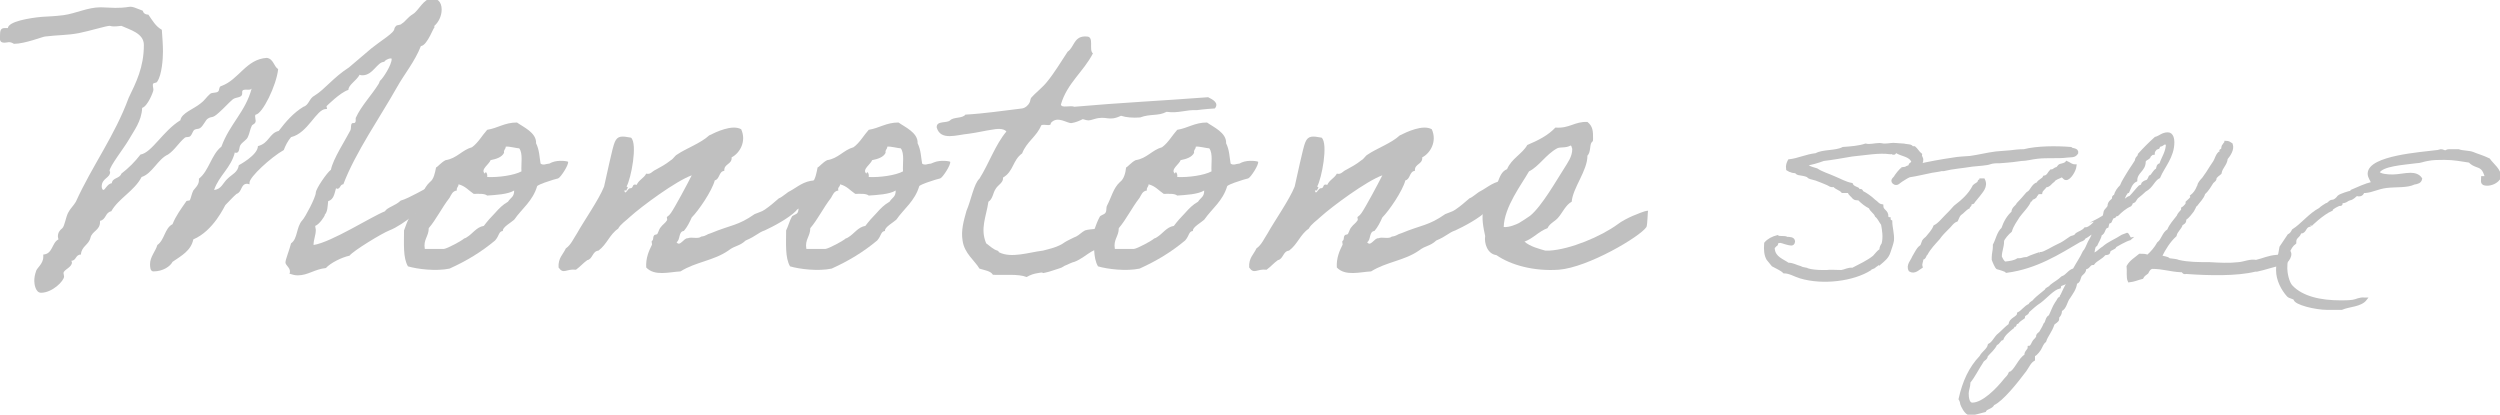
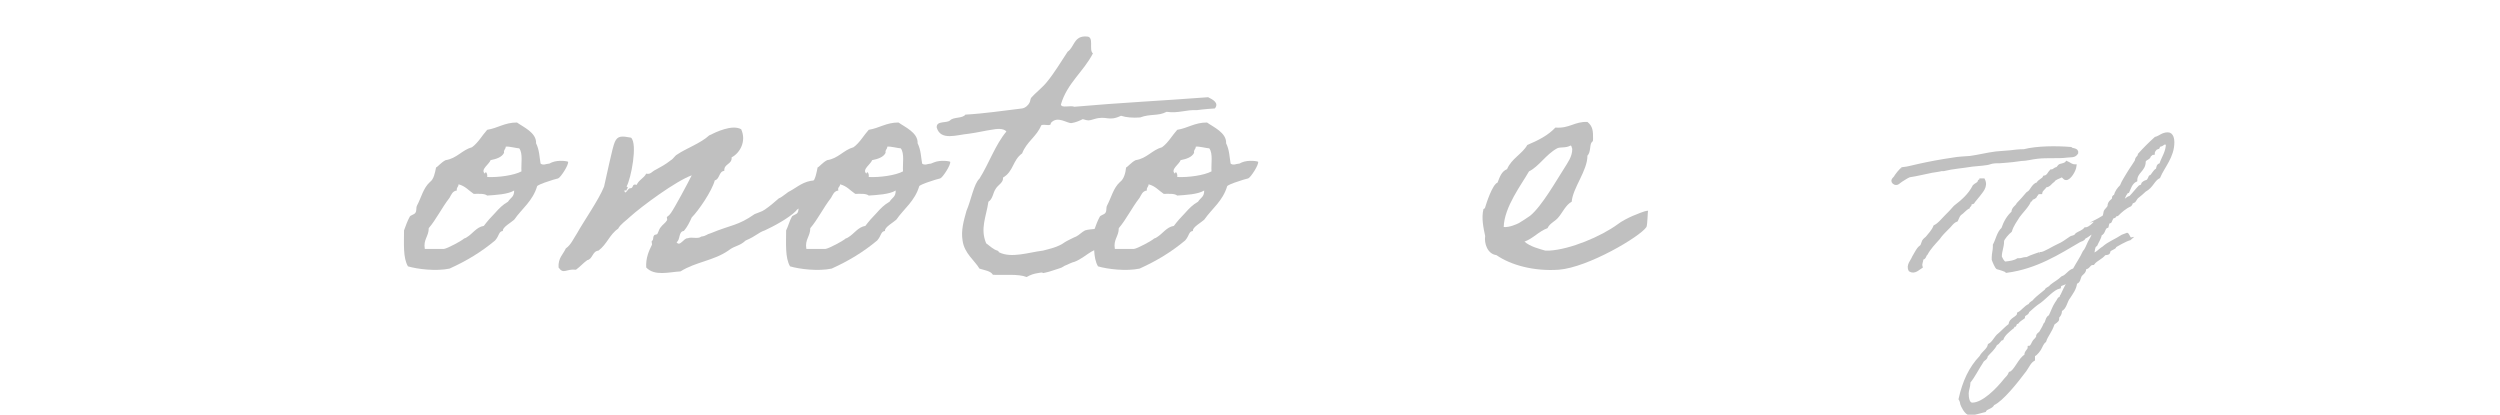
<svg xmlns="http://www.w3.org/2000/svg" version="1.1" id="レイヤー_1" x="0px" y="0px" viewBox="0 0 444.9 73.8" style="enable-background:new 0 0 444.9 73.8;" xml:space="preserve">
  <style type="text/css">
	.st0{fill:#C0C0C0;}
	.st1{fill:#C0C0C0;stroke:#C0C0C0;stroke-width:0.5;stroke-miterlimit:10;}
</style>
  <g>
-     <path class="st0" d="M76.3,33.3c0.1,0.1-0.6,2.6-0.6,3v0.1c0.1,0.1-3.8,3.6-6.4,4.6c-1.3,0.5-6.4,3.6-7.1,4.5   c-1.4,0.3-3.4,1.3-4.2,2.2c-2,0.2-3.2,1.3-5,1.3c-0.5,0-0.9-0.1-1.5-0.3c0.1-0.1,0.1-0.3,0.1-0.4c0-0.7-0.8-1.1-0.8-1.6   s0.7-2.2,1-3.4c1.2-0.8,0.9-2.9,2-4.1c0.5-0.5,2.4-4.1,2.4-4.9c0-0.7,2-3.6,2.7-4.1c0.3-1.8,2.7-5.5,3.4-6.9c0.3-0.4,0-1.4,0.5-1.4   H63c0.1,0,0.3-0.1,0.3-0.4V21c1-2.2,2.8-4,4.1-6.1c0.2-0.4,0.1-0.4,0.3-0.6c0.4-0.3,2-2.7,2-3.8c0-0.1-0.1-0.1-0.2-0.1   c-0.4,0-1.1,0.4-1.1,0.6c-1.3,0-2,2.4-3.9,2.4c-0.1,0-0.3,0-0.5-0.1c-0.6,1.1-2,1.8-2,2.7c-1.4,0.4-3.9,2.9-3.9,2.9   c0,0.1,0.1,0.3,0.1,0.5h-0.2c-1.7,0-3.2,4.3-6.2,5c-0.6,0.7-1,1.5-1.3,2.3c-2.3,1.3-6.1,4.8-6.1,5.8v0.3c-0.1,0-0.3-0.1-0.4-0.1   c-1.2,0-0.9,1.5-1.9,1.8c-0.7,0.6-1,1-2,2c-0.1,0.1-2.1,4.6-5.7,6.1c-0.4,2-2.1,2.9-3.7,4c-0.4,0.8-1.7,1.7-3.4,1.7   c-0.6,0-0.6-0.9-0.6-1.3c0-1.3,1-2.3,1.3-3.4c1.3-0.9,1.3-3,2.7-3.7c0.6-1.5,1.5-2.7,2.4-4c0.1-0.3,0.6-0.1,0.7-0.3   c0.2-0.4,0.3-1.1,0.6-1.7c0.3-0.4,1-1,1-1.8v-0.3c1.8-1.4,2.2-4.3,4-5.7c1.5-4.1,4.3-6.2,5.4-10.4c-0.2,0.6-1.6-0.1-1.7,0.6v0.3   c0,0.9-1.1,0.6-1.7,1.1c-0.7,0.6-1.5,1.5-2.4,2.3c-1.3,1.2-1.2,0.6-2,1.1c-0.4,0.2-0.8,1.3-1.4,1.7c-0.3,0.2-0.7,0.1-1,0.3   c-0.3,0.2-0.4,0.8-0.7,1.1s-0.7,0.1-1,0.3c-1.1,0.9-1.8,2.2-3,3c-1.8,0.8-2.8,3.4-4.7,4c-1.3,2.5-4.1,3.8-5.4,6.1   c-1.1,0.2-0.9,1.5-2,1.7v0.2c0,1.5-1.4,1.6-1.7,2.8c-0.3,1.3-1.6,1.5-1.7,3c-1,0-0.8,1.1-1.7,1.1c0,0.1,0.1,0.2,0.1,0.3   c0,0.9-1.5,1.3-1.5,1.9c0,0.2,0.1,0.4,0.1,0.6c0,0.8-2.1,2.9-4.1,2.9c-1,0-1.2-1.6-1.2-2.1c0-0.6,0.1-1.1,0.3-1.7   c0.1-0.6,1.3-1.3,1.3-2.6v-0.4c1.7-0.1,1.5-2.1,2.7-2.7c0-0.1-0.1-0.3-0.1-0.5c0-0.7,0.3-1.1,0.8-1.5c0.4-0.4,0.6-1.9,1-2.7   c0.4-0.8,1-1.3,1.4-2c2.9-6.4,6.9-11.7,9.4-18.5c1.3-2.7,2.7-5.4,2.7-9.4c0-2.1-2.5-2.7-4-3.4c-0.7,0.1-1.1,0.1-1.4,0.1   c-0.4,0-0.5-0.1-0.7-0.1c-0.6,0-3.5,0.9-5.5,1.3c-2.2,0.4-3.5,0.3-6,0.6c-0.3,0-3.6,1.3-5.5,1.3c-0.1,0-0.4-0.3-0.9-0.3   c-0.2,0-0.5,0.1-0.8,0.1c-1,0-0.8-0.7-0.8-1.3C0,5.5,0.1,5,0.8,5C1,5,1.1,5,1.4,5c0.1-1.2,3.9-1.8,6-2c1.7-0.1,2.2-0.1,3.9-0.3   c2.2-0.3,4.3-1.4,6.6-1.4c0.8,0,1.8,0.1,2.6,0.1c1.9,0,2.3-0.2,2.7-0.2s0.7,0.1,2.2,0.7c0.1,0.4,0.4,0.7,1,0.7   c0.7,1,1.3,2.1,2.4,2.7C28.9,6.7,29,8,29,9.2c0,1.3-0.2,4.1-1,5.3c-0.2,0.4-0.8,0.1-0.8,0.6c0,0.4,0.1,0.6,0.1,0.9s-1,2.9-2,3.2   c-0.1,2.4-1.5,4.1-2.4,5.7c-0.8,1.4-3.4,4.7-3.4,5.5c0,0.1,0.1,0.1,0.1,0.2c0,1.1-1.5,1.1-1.5,2.6c0,0.2,0.1,0.6,0.3,0.6   c0.3,0,0.7-1.1,1.5-1.2c0.1-1,1.4-0.8,1.7-1.7c1.3-1,2.4-2.1,3.4-3.4c2-0.3,4-4.2,7.1-6.1c0.2-1.3,2.4-2,3.6-3   c0.7-0.5,1-1.1,1.7-1.7c0.4-0.3,1-0.1,1.4-0.4c0.3-0.2,0.1-0.9,0.6-1c3.1-1.1,4.4-4.8,8.1-5c1.2,0.2,1.2,1.5,2,2   c-0.3,2.9-2.8,8-4,8.1c-0.1,0.1-0.1,0.2-0.1,0.3c0,0.3,0.1,0.6,0.1,0.8c0,0.6-0.6,0.6-0.7,0.9c-0.3,0.6-0.4,1.4-0.7,2   c-0.2,0.5-1,0.9-1.3,1.4c-0.3,0.4-0.1,1.4-0.8,1.4c-0.1,0-0.1,0-0.2-0.1c-0.7,2.8-2.8,4.1-3.7,6.7c1.3-0.1,1.6-1.3,2.4-2   c0.8-0.8,1.8-1.1,2-2.4c0,0,3.4-1.8,3.4-3.4c2-0.5,2-2.3,3.7-2.7c1.3-1.7,2.6-3.2,4.4-4.3c1-0.3,1-1.5,2-2c1.8-1.1,3.3-3.2,6.1-5   c1.3-1.1,2.7-2.3,4-3.4c0.9-0.7,1.6-1.2,2.7-2c2-1.5,1-1.3,1.7-2c0.2-0.2,0.8-0.1,1-0.4c0.6-0.3,1-1.1,2-1.7c1-0.6,1.9-2.8,3.4-2.8   c0.8,0,1.7,0.5,1.7,2c0,1.2-0.6,2.3-1.3,2.9V5c0-0.6-1.2,3.1-2.4,3.2c-1.1,2.8-2.9,4.9-4.3,7.4c-2.8,5-7.4,11.6-9.5,17.2   c-0.6,0-0.5,0.8-1.1,0.8c-0.1,0-0.1-0.1-0.2-0.1c-0.3,1-0.4,2-1.4,2.3c-0.1,0.9-0.1,1.9-0.6,2.4v0.1c0,0.1-0.9,1.6-1.7,1.9   c0,0.3,0.1,0.5,0.1,0.7c0,1-0.4,1.7-0.4,2.7c3.2-0.5,10.2-5,12.7-6c0.4-0.7,1.9-1,2.8-1.9C72.8,35.3,76.1,33.3,76.3,33.3z" />
    <path class="st0" d="M77.6,29.8c0.3-0.1,0.9-0.9,1.7-1.3c2-0.3,2.9-1.8,4.7-2.3c1.1-0.8,1.8-2.1,2.7-3.1c1.9-0.3,3.1-1.3,5.3-1.3   c1.1,0.8,3.5,1.8,3.4,3.7c0.6,1.2,0.6,2.5,0.8,3.6c0.1,0.1,0.4,0.3,1,0.1c1-0.2,0.1,0.1,1-0.3c1.2-0.5,2.9-0.2,2.9-0.1   c0.1,0.6-1.3,2.7-1.7,2.9c-0.1,0.1-0.4,0.1-1,0.3c-1.1,0.4-0.4,0.1-1.5,0.5c-1.1,0.4-1.3,0.6-1.3,0.6c-0.8,2.7-2.7,4-4.1,6   c-0.4,0.4-2.2,1.4-2,2c-0.8,0.1-0.6,0.8-1.4,1.7c-2.4,2-5,3.6-8.1,5c-2.4,0.5-5.7,0.1-7.4-0.4c-0.9-1.5-0.7-4.1-0.7-6.4   c0.3-0.8,0.6-1.7,1-2.4c0.1-0.3,0.8-0.4,1-0.7c0.3-0.4,0.1-0.9,0.3-1.3c0.8-1.5,1.1-3.1,2.3-4.2C77.2,31.9,77.4,30.8,77.6,29.8z    M81.3,33.9c-0.8,0.1-1,0.8-1.3,1.3c-1.4,1.8-2.4,3.9-3.7,5.4c0,1.5-1,2-0.7,3.7H79c0.7-0.1,3.2-1.5,3.4-1.7   c0.3-0.3,0.3-0.1,0.7-0.4c1-0.6,1.7-1.8,3-2c0.6-0.8,1.3-1.6,2-2.3c0.7-0.8,1.4-1.5,2.3-2c0.5-0.8,1.1-0.8,1.1-2   c-1.1,0.7-3.4,0.8-4.8,0.9c-0.5-0.4-1.5-0.3-2.4-0.3c-0.9-0.6-1.5-1.4-2.7-1.7C81.6,33.3,81.2,33.3,81.3,33.9z M89.7,27.2   c-0.4,0.8-1.4,1.1-2.4,1.3c-0.2,0.7-1.9,1.7-1,2.4c0.1-0.6,0.5,0,0.4,0.6c2,0.1,4.8-0.3,6.1-1c-0.1-1.3,0.3-3.2-0.4-4.1   c-0.4,0-1.9-0.4-2.4-0.3C90,26.6,89.6,26.6,89.7,27.2z" />
    <path class="st0" d="M136.1,41c-1.2,0.4-1.5,1-3.4,1.8c-1.2,1.1-1.8,0.8-3.1,1.8c-2.6,1.8-5.8,2-8.5,3.7c-2,0.1-4.6,0.9-6.1-0.7   c-0.1-1.7,0.5-3,1-4c0.1-0.1-0.1-0.6,0-0.7c0.4-0.3,0.1-0.6,0.4-1c0.1-0.2,0.5-0.1,0.6-0.3c0.3-0.6,0.3-0.9,0.7-1.3   c0.2-0.3,0.7-0.6,1-1.1c0.1-0.1-0.1-0.6,0-0.6c0.4-0.3,0.4-0.3,0.7-0.7c0.7-1,2.9-5.1,3.7-6.7c-2.8,1-8.9,5.5-11,7.4   c-0.6,0.6-1.7,1.3-2.1,2.1c-1.5,1-2,2.8-3.5,3.9c-1.1,0.1-1,1.5-2,1.7c-0.7,0.5-1.3,1.2-2,1.7c-1.8-0.2-2.2,0.9-3.1-0.4   c-0.1-1.7,0.8-2.3,1.3-3.4c0.9-0.6,1.4-1.8,2-2.7c1.1-2,3.9-6,4.8-8.3c0.3-1.2,1.5-7.1,1.9-7.9c0.5-1.2,1.3-1.1,2.9-0.8   c1.2,1.1,0,7.3-0.8,8.7c0.5,0.2,0,0.3,0,0.7h-0.4c0.2,1,0.6-0.5,1.1-0.4c0.6,0,0.2-0.9,1.1-0.6c0.4-0.9,1.3-1.2,1.7-2   c0.8,0.2,1-0.4,1.7-0.7c0.9-0.5,1.7-0.9,2.7-1.7c0.4-0.2,0.7-0.8,1.1-1c1.6-1.1,4.2-2,5.7-3.4c1.2-0.6,4.1-2,5.7-1.1   c1,2.2-0.3,4.3-1.7,5c0.1,1.3-1.4,1.1-1.3,2.4c-1,0.1-0.8,1.5-1.7,1.7c-0.5,1.9-2.9,5.4-4.1,6.6c-0.4,0.9-0.8,1.7-1.4,2.4   c-1,0.1-0.6,1.6-1.3,2c0.6,0.9,1.3-0.8,2-0.7c0.7-0.3,1.8,0.2,2.4-0.3c0.9-0.1,0.9-0.4,1.7-0.6c3.6-1.5,4.8-1.3,7.8-3.4   c1.5-0.6,1.3-0.4,2.5-1.3c0.8-0.6,1.3-1.1,1.8-1.5c0.6-0.2,1.5-1.1,2-1.3c1.3-0.7,2.4-1.8,4.4-1.9c0.4,3.3-0.4,4.6-1.5,4.7   c-0.6,0-1.8,0.4-1.8,0.7C140.3,38.9,137.6,40.3,136.1,41z" />
    <path class="st0" d="M145.5,29.8c0.3-0.1,0.9-0.9,1.7-1.3c2-0.3,2.9-1.8,4.7-2.3c1.1-0.8,1.8-2.1,2.7-3.1c1.9-0.3,3.1-1.3,5.3-1.3   c1.1,0.8,3.5,1.8,3.4,3.7c0.6,1.2,0.6,2.5,0.8,3.6c0.1,0.1,0.4,0.3,1,0.1c1-0.2,0.1,0.1,1.1-0.3c1.2-0.5,2.9-0.2,2.9-0.1   c0.1,0.6-1.3,2.7-1.7,2.9c-0.1,0.1-0.4,0.1-1,0.3c-1.1,0.4-0.4,0.1-1.5,0.5c-1.1,0.4-1.3,0.6-1.3,0.6c-0.8,2.7-2.7,4-4.1,6   c-0.4,0.4-2.2,1.4-2,2c-0.8,0.1-0.6,0.8-1.4,1.7c-2.4,2-5,3.6-8.1,5c-2.4,0.5-5.7,0.1-7.4-0.4c-0.9-1.5-0.7-4.1-0.7-6.4   c0.4-0.8,0.6-1.7,1-2.4c0.1-0.3,0.8-0.4,1-0.7c0.3-0.4,0.1-0.9,0.4-1.3c0.8-1.5,1.1-3.1,2.3-4.2C145.1,31.9,145.3,30.8,145.5,29.8z    M149.2,33.9c-0.8,0.1-1,0.8-1.3,1.3c-1.4,1.8-2.4,3.9-3.7,5.4c0,1.5-1,2-0.7,3.7h3.4c0.7-0.1,3.2-1.5,3.4-1.7   c0.3-0.3,0.3-0.1,0.7-0.4c1-0.6,1.7-1.8,3-2c0.6-0.8,1.3-1.6,2-2.3c0.7-0.8,1.4-1.5,2.3-2c0.5-0.8,1.1-0.8,1.1-2   c-1.1,0.7-3.4,0.8-4.8,0.9c-0.5-0.4-1.5-0.3-2.4-0.3c-0.9-0.6-1.5-1.4-2.7-1.7C149.5,33.3,149,33.3,149.2,33.9z M157.6,27.2   c-0.4,0.8-1.4,1.1-2.4,1.3c-0.2,0.7-1.9,1.7-1,2.4c0.1-0.6,0.5,0,0.4,0.6c2,0.1,4.8-0.3,6.1-1c-0.1-1.3,0.3-3.2-0.4-4.1   c-0.4,0-1.9-0.4-2.4-0.3C157.9,26.6,157.5,26.6,157.6,27.2z" />
    <path class="st0" d="M197.8,42.6c-1.7,0.8-2.5,1.7-3.6,2.2c-0.7,0.4-1.9,1.4-3,1.8c-0.2,0-1.3,0.5-1.5,0.6   c-0.4,0.1-0.5,0.4-1.3,0.6c-0.4,0.1-1.7,0.6-2.3,0.7c-1.1,0.3,0.1-0.2-1.4,0.1c-0.7,0.1-1.3,0.3-2,0.7c-1.5-0.6-4-0.3-6-0.4   c-0.4-0.7-1.5-0.8-2.4-1.1c-0.8-1.4-2.7-2.7-3-5c-0.3-1.8,0.2-3.5,0.7-5.3c0.8-1.8,1.3-4.8,2.3-5.7c1.7-2.7,2.8-6,4.8-8.4   c-0.5-0.6-1.7-0.5-2.7-0.3c-0.8,0.1-2.5,0.5-4,0.7c-2.2,0.2-5,1.3-5.7-1.1c-0.1-1.3,1.8-0.7,2.4-1.3c0.6-0.6,2.2-0.3,2.7-1   c3.5-0.2,6.7-0.7,10.1-1.1c0.6-0.1,1.1-0.6,1.3-1c0.2-0.3,0.1-0.7,0.4-1c0.5-0.6,2-1.8,2.7-2.7c1.4-1.7,2.5-3.6,3.7-5.4   c1.2-0.8,1.1-2.9,3.4-2.7c1.4,0,0.3,2.4,1.1,3c-1.7,3.3-4.6,5.3-5.7,9.1c0.1,0.7,1.7,0.1,2.4,0.4c7.8-0.7,16-1.1,23.8-1.7   c0.8,0.4,2,1,1.2,2c-1.8,0.1-3.2,0.3-3.2,0.3c-2-0.1-3.2,0.6-5.4,0.3c-1.5,0.8-2.8,0.3-4.7,1c-1.3,0.1-2.5,0-3.4-0.3   c-2.3,1.1-2.5-0.1-4.8,0.6c-1,0.3-1,0.3-2,0c-0.6,0.3-1.3,0.6-2,0.7c-0.8,0.1-2.5-1.4-3.7,0c0.1,0.7-1.2,0.1-1.7,0.4   c-0.8,2-2.6,2.9-3.4,5c-1.7,1.2-1.5,3.2-3.4,4.3c0.1,0.9-0.9,1.3-1.3,2c-0.5,0.7-0.5,1.8-1.3,2.3c-0.4,2.7-1.5,4.8-0.4,7.4   c0.8,0.6,1.3,1.1,2,1.3c0.3,0.1,0.2,0.3,0.3,0.3c2.2,1.1,5.3,0,7.8-0.3c1.1-0.3,2.7-0.6,3.9-1.5c0.1-0.1,1.9-1,2-1   c0.6-0.3,1-0.8,1.6-1.1c0.6-0.2,1.5-0.2,2-0.3c0.4-0.8,1.6-0.6,2.6-0.7C198.5,41.2,197.1,41.9,197.8,42.6z" />
    <path class="st0" d="M200.4,29.8c0.3-0.1,0.9-0.9,1.7-1.3c2-0.3,2.9-1.8,4.7-2.3c1.1-0.8,1.8-2.1,2.7-3.1c1.9-0.3,3.1-1.3,5.3-1.3   c1.1,0.8,3.5,1.8,3.4,3.7c0.6,1.2,0.6,2.5,0.8,3.6c0.1,0.1,0.4,0.3,1,0.1c1-0.2,0.1,0.1,1-0.3c1.2-0.5,2.9-0.2,2.9-0.1   c0.1,0.6-1.3,2.7-1.7,2.9c-0.1,0.1-0.4,0.1-1,0.3c-1.1,0.4-0.4,0.1-1.5,0.5c-1.1,0.4-1.3,0.6-1.3,0.6c-0.8,2.7-2.7,4-4.1,6   c-0.4,0.4-2.2,1.4-2,2c-0.8,0.1-0.6,0.8-1.4,1.7c-2.4,2-5,3.6-8.1,5c-2.4,0.5-5.7,0.1-7.4-0.4c-0.9-1.5-0.7-4.1-0.7-6.4   c0.3-0.8,0.6-1.7,1-2.4c0.1-0.3,0.8-0.4,1-0.7c0.3-0.4,0.1-0.9,0.3-1.3c0.8-1.5,1.1-3.1,2.3-4.2C200,31.9,200.3,30.8,200.4,29.8z    M204.1,33.9c-0.8,0.1-1,0.8-1.3,1.3c-1.4,1.8-2.4,3.9-3.7,5.4c0,1.5-1,2-0.7,3.7h3.4c0.7-0.1,3.2-1.5,3.4-1.7   c0.3-0.3,0.3-0.1,0.7-0.4c1-0.6,1.7-1.8,3-2c0.6-0.8,1.3-1.6,2-2.3c0.7-0.8,1.4-1.5,2.3-2c0.5-0.8,1.1-0.8,1.1-2   c-1.1,0.7-3.4,0.8-4.8,0.9c-0.5-0.4-1.5-0.3-2.4-0.3c-0.9-0.6-1.5-1.4-2.7-1.7C204.4,33.3,204,33.3,204.1,33.9z M212.5,27.2   c-0.4,0.8-1.4,1.1-2.4,1.3c-0.2,0.7-1.9,1.7-1,2.4c0.1-0.6,0.5,0,0.4,0.6c2,0.1,4.8-0.3,6.1-1c-0.1-1.3,0.3-3.2-0.4-4.1   c-0.4,0-1.9-0.4-2.4-0.3C212.8,26.6,212.4,26.6,212.5,27.2z" />
-     <path class="st0" d="M259,41c-1.2,0.4-1.5,1-3.4,1.8c-1.2,1.1-1.8,0.8-3.1,1.8c-2.6,1.8-5.8,2-8.5,3.7c-2,0.1-4.6,0.9-6.1-0.7   c-0.1-1.7,0.5-3,1-4c0.1-0.1-0.1-0.6,0-0.7c0.4-0.3,0.1-0.6,0.4-1c0.1-0.2,0.5-0.1,0.6-0.3c0.3-0.6,0.3-0.9,0.7-1.3   c0.2-0.3,0.7-0.6,1-1.1c0.1-0.1-0.1-0.6,0-0.6c0.4-0.3,0.4-0.3,0.7-0.7c0.7-1,2.9-5.1,3.7-6.7c-2.8,1-8.9,5.5-11,7.4   c-0.6,0.6-1.7,1.3-2.1,2.1c-1.5,1-2,2.8-3.5,3.9c-1.1,0.1-1,1.5-2,1.7c-0.7,0.5-1.3,1.2-2,1.7c-1.8-0.2-2.2,0.9-3.1-0.4   c-0.1-1.7,0.8-2.3,1.3-3.4c0.9-0.6,1.4-1.8,2-2.7c1.1-2,3.9-6,4.8-8.3c0.3-1.2,1.5-7.1,1.9-7.9c0.5-1.2,1.3-1.1,2.9-0.8   c1.2,1.1,0,7.3-0.8,8.7c0.5,0.2,0,0.3,0,0.7H234c0.2,1,0.6-0.5,1.1-0.4c0.6,0,0.2-0.9,1.1-0.6c0.4-0.9,1.3-1.2,1.7-2   c0.8,0.2,1-0.4,1.7-0.7c0.9-0.5,1.7-0.9,2.7-1.7c0.4-0.2,0.7-0.8,1.1-1c1.6-1.1,4.2-2,5.7-3.4c1.2-0.6,4.1-2,5.7-1.1   c1,2.2-0.3,4.3-1.7,5c0.1,1.3-1.4,1.1-1.3,2.4c-1,0.1-0.8,1.5-1.7,1.7c-0.5,1.9-2.9,5.4-4.1,6.6c-0.4,0.9-0.8,1.7-1.4,2.4   c-1,0.1-0.6,1.6-1.3,2c0.6,0.9,1.3-0.8,2-0.7c0.7-0.3,1.8,0.2,2.4-0.3c0.9-0.1,0.9-0.4,1.7-0.6c3.6-1.5,4.8-1.3,7.8-3.4   c1.5-0.6,1.3-0.4,2.5-1.3c0.8-0.6,1.3-1.1,1.8-1.5c0.6-0.2,1.5-1.1,2-1.3c1.3-0.7,2.4-1.8,4.4-1.9c0.4,3.3-0.4,4.6-1.5,4.7   c-0.6,0-1.8,0.4-1.8,0.7C263.2,38.9,260.5,40.3,259,41z" />
    <path class="st0" d="M293,40.4c-1.1,1.7-10.4,7.2-15.6,7.6c-4.4,0.3-8.5-0.8-11.1-2.6c-1.6-0.2-2.2-2.1-2-3.4   c-0.3-1.4-0.7-3.2-0.3-4.8c0,0,0.3-0.1,0.3-0.3c0.2-0.7,1.3-4.1,2.2-4.4c0.4-1,0.7-2,1.7-2.4c0.8-1.9,2.7-2.7,3.6-4.3   c1.9-0.8,3.7-1.7,5-3.1c2.5,0.2,3.4-1.1,5.7-1c1,0.8,1,1.7,1,3c0,0.6-0.1,0.4-0.3,0.7c-0.3,0.5-0.1,1.7-0.7,2.3   c0,2.7-2.6,5.7-2.8,8.2c-1,0.5-1.7,2-2.3,2.7c-0.6,0.8-1.6,1.1-2,2c-1.6,0.6-2.5,1.8-4.1,2.4c1,0.9,2.7,1.3,3.7,1.6h0.7   c3.7-0.2,9.2-2.5,12.2-4.7c0.6-0.5,2-1.2,2.7-1.5c0.6-0.2,2-0.9,2.7-0.9C293.2,37.7,293.2,40,293,40.4z M277.1,26.4   c-2,1.1-3.2,3.2-5,4.1c-1.3,2.3-4.4,6.3-4.5,9.9c1,0.1,2.3-0.5,2.7-0.7c0.8-0.5,1.3-0.8,2-1.3c2.1-1.7,4.8-6.5,6.1-8.5   c0.6-1,1.4-2,1.4-3.4c-0.1-0.2-0.1-0.6-0.3-0.6C278.6,26.4,277.7,26.1,277.1,26.4z" />
-     <path class="st1" d="M334.5,46.9c-0.1-0.2-0.6,0.4-0.8,0.4c-0.2,0.4-0.8,0.3-0.9,0.6c-3,1.9-8.4,2.6-12.4,1.4   c-1-0.3-1.9-0.9-2.9-0.9c-0.5-0.5-1.3-0.8-2-1.2c-0.3-0.4-0.6-0.7-0.9-1.1c-0.4-0.7-0.5-1.6-0.4-2.8c0.5-0.6,1.3-1,2.1-1.2   c0.4,0.3,1.3,0,1.7,0.3c0.5,0,1.2,0,1.2,0.6c-0.1,0.7-0.7,0.4-1.2,0.3c-0.5-0.1-1-0.4-1.4-0.3c-0.5-0.1-0.3,0.6-0.6,0.6   c-0.2,0.3-0.5,0.3-0.4,0.8c0.2,1.5,1.6,1.9,2.6,2.6c0.9,0,1.4,0.4,2.2,0.6c0.3,0.2,0.7,0.2,1.1,0.3c0,0,0.1,0.1,0.2,0.1   c0.6,0.2,1.7,0.3,2.6,0.3c0.2,0,0.5,0,0.8,0c0.6-0.1,1.5,0,2.6,0c0.7-0.1,1.2-0.5,2-0.4c1.3-0.7,2.7-1.3,3.8-2.2   c0.4-0.4,0.7-0.9,1.2-1.2c0-0.5,0.2-0.8,0.4-1.1c0.3-1.2,0.1-2.4-0.1-3.5c-0.4-0.5-0.6-1.1-1.1-1.5c-0.2-0.6-0.9-0.9-1.1-1.5   c-0.8-0.4-1.4-0.9-2-1.5c-0.4,0-0.7,0-0.9-0.2c-0.3-0.4-0.7-0.6-0.9-1.1h-1.1c-0.4-0.5-1.2-0.6-1.5-1.1c-0.6,0.2-0.9-0.2-1.2-0.3   c-0.7-0.3-1.2-0.5-2-0.8c-0.3-0.1-0.7-0.2-1.1-0.3c-0.1,0-0.4-0.3-0.4-0.3c-0.4-0.2-1.1-0.3-1.7-0.4c-0.1,0-0.4-0.3-0.4-0.3   c-0.4-0.1-0.5,0-0.9-0.2c-0.2,0-0.4-0.2-0.6-0.3c-0.1-0.7,0.1-1.1,0.3-1.5c1.7-0.2,3-0.9,4.8-1.1c1.2-0.7,3.5-0.4,4.8-1.1   c1.4-0.1,2.8-0.2,4-0.6c0.8,0.2,1.6-0.1,2.5-0.1c0.3,0,0.5,0.1,0.9,0.1c0.7,0,1.4-0.2,2-0.1c0.4,0,0.9,0.1,1.4,0.1   c0.4,0.1,0.9,0.1,1.2,0.2c0.1,0,0.3,0.3,0.3,0.3c0.1,0,0.4-0.1,0.4,0c0.3,0.2,0.7,0.9,1.1,1.2c-0.1,0.5,0.3,0.5,0.2,1.1   c0,0.4-0.3,0.4-0.2,0.9c-0.4,0-0.4,0.4-0.6,0.6c-0.1,0.1-0.4,0.1-0.5,0.2c-0.1,0.1-0.2,0.2-0.3,0.3c-0.4,0.4-0.9,0.6-1.4,0.9   c-0.2,0.2-1.1,0.3-1.1-0.2c-0.1-0.5,0.3-0.5,0.6-0.6c0.2-0.2,0.2-0.6,0.6-0.6c0.1-0.3,0.4-0.4,0.8-0.5c-0.1-0.5,0.4-0.4,0.5-0.8   c-0.4-1.2-2-1.2-2.9-1.8c-0.4-0.1-0.2,0.3-0.5,0.3c0-0.2-0.4-0.1-0.6-0.1c-2-0.3-4.6,0.2-6.8,0.4c-1.8,0.3-3.4,0.6-5.1,0.8   c-1.1,0.4-2.1,0.7-3.4,0.9c0,0.4,0.5,0.2,0.8,0.4c0.1,0.1,1,0.4,1.4,0.5c0.9,0.6,2,0.9,3.1,1.4c1,0.4,2,1,3.1,1.2   c0.2,0.5,0.7,0.6,1.1,0.8c0.1,0,0.1,0.3,0.1,0.3c0.1,0.1,0.4-0.1,0.5,0c0.1,0,0.1,0.3,0.2,0.3c0.6,0.3,1.5,0.9,2.1,1.5   c0.5,0.3,0.7,0.8,1.4,0.9c0,1,1,0.9,0.9,2c0.1,0.2,0.2,0.3,0.4,0.3c0,0.3,0.1,0.4,0.3,0.5c0,1.1,0.4,2.2,0.3,3.4   c-0.1,0.6-0.4,1.4-0.6,2C335.9,45.8,335.2,46.3,334.5,46.9z" />
    <path class="st1" d="M369.6,27.2c-0.4,0.7-1.1,0.5-1.8,0.6c-1.4,0.2-3.5,0-5.2,0.2c-1,0.1-2,0.4-2.9,0.4c-0.5,0.1-1,0.1-1.5,0.2   c-0.7,0.1-1.3,0.1-2.3,0.2c-0.1,0-0.3,0-0.4,0c-0.1,0-0.9,0-1.4,0.2c-0.5,0.2-2.1,0.3-3.1,0.4c-1.8,0.3-3.5,0.4-5.1,0.8   c-0.1,0-0.3,0-0.4,0c-0.3,0.1-1.1,0.2-1.7,0.3c-1.1,0.2-2.6,0.6-4,0.8c-0.5,0.2-0.9,0.5-1.4,0.8c-0.4,0.2-0.8,0.9-1.4,0.4   c-0.5-0.5,0.3-0.8,0.4-1.2c0.3-0.4,0.6-0.8,0.9-1.1c0.2,0,0.3,0,0.3-0.2c1-0.1,1.9-0.4,2.9-0.6c1.8-0.4,3.9-0.8,6-1.1   c1-0.2,2-0.2,3.1-0.3c1.5-0.2,3-0.6,4.6-0.8c0.8-0.1,1.6-0.1,2.5-0.2c0.8-0.1,1.6-0.2,2.5-0.2c2.3-0.6,5.8-0.6,8.3-0.4   C368.7,26.7,369.7,26.5,369.6,27.2z M353,32c0.6,1.2-0.4,2.1-0.9,2.8c-0.3,0.4-0.6,0.7-0.9,1.1c0,0.3-0.5,0.1-0.6,0.4   c0.1,0.4-0.3,0.3-0.3,0.6c-0.6,0.3-1,0.9-1.5,1.2c-0.3,0.3-0.4,0.7-0.6,1.1c-0.8,0.3-1.1,1-1.7,1.5c-0.5,0.5-1.1,1.1-1.5,1.7   c-0.8,0.9-1.6,1.7-2.2,2.8c-0.3,0.2-0.2,0.8-0.8,0.8c0.1,0.6-0.3,0.8-0.1,1.5c-0.5,0.3-1.2,1.1-2,0.6c-0.5-0.9,0.4-1.7,0.6-2.3   c0.3-0.5,0.6-1.1,0.9-1.5c0.2-0.3,0.5-0.4,0.6-0.6c0.1-0.2,0.2-0.6,0.3-0.8c0.2-0.3,0.4-0.4,0.6-0.6c0.4-0.5,1.1-1.2,1.4-2   c0.8-0.4,1.3-1.1,1.9-1.7c0.6-0.6,1.2-1.2,1.7-1.8c1.3-1,2.6-2.1,3.4-3.7c0.3-0.3,0.8-0.4,0.9-0.8c0-0.2,0.3-0.1,0.3-0.3H353z" />
    <path class="st1" d="M379.1,42.5c-0.7,0.1-2.7,1.3-2.7,1.3c0,0.4-0.8,0.4-1.1,0.9v0.1c0,0.4-0.5,0.3-0.8,0.4c-0.5,0.7-1.5,1-2,1.7   c-0.8,0-0.7,0.8-1.5,0.8c0,0.1,0,0.1,0,0.2c0,0.6-0.6,0.8-0.8,1.2c-0.2,0.4-0.2,1.1-0.8,1.2c-0.1,1.1-0.7,1.8-1.2,2.6   c-0.6,0.7-0.6,1.9-1.5,2.3v0.1c0,0.8-0.5,1-0.5,1.2c0,0.1,0,0.2,0,0.3c0,0.3-0.6,0.6-0.8,0.8c-0.5,1.5-1.2,2.1-1.5,3.1   c-0.5,0.4-0.6,0.9-0.9,1.4c0,0-0.6,1-1.1,1.1v0.8c-0.7,0.4-1,1.2-1.5,1.9c-1.5,2-4.1,5.3-5.7,6c-0.3,0.7-1.2,0.6-1.5,1.2   c-0.9,0.2-1.7,0.5-2.6,0.6c-0.8-0.1-1.4-1.5-1.5-1.8c0-0.1-0.1-0.6-0.3-0.9c0.7-3.1,1.8-5.5,3.7-7.5c0.4-0.8,1.3-1.2,1.5-2.1   c0.8-0.4,1.1-1.4,1.8-1.9c0.6-0.5,1.2-1.2,1.9-1.7c0-1.1,1.5-1.2,1.5-2c0.8-0.4,1.2-1.2,2-1.5c0.2-0.5,0.7-0.5,0.9-0.9   c0.6-0.6,1.3-1.1,2-1.7c0.1-0.4,0.7-0.4,0.9-0.8c0.6-0.5,1.4-0.9,2-1.5c0.9-0.3,1.2-1.2,2.1-1.4c0.6-1.1,1.3-2.1,1.8-3.2   c0.4-0.4,0.6-1.1,0.9-1.7c0.3-0.5,0.6-1,0.8-1.7c0-0.1,0-0.1-0.1-0.1c-0.2,0-1.1,0.8-1.6,1c-0.1,0.4-0.6,0.4-0.9,0.6   c-3.6,2.1-7.6,4.7-12.9,5.4c-0.1-0.2-1.5-0.6-1.6-0.6c-0.2,0-0.7-1.2-0.8-1.5c0-0.2,0-0.3,0-0.4c0-0.7,0.2-1.2,0.2-1.9v-0.3   c0.5-0.9,0.7-2.2,1.5-2.9c0.4-1.2,1-2.2,1.8-2.9c0-0.8,0.7-1,0.9-1.5c0.6-0.6,1.1-1.2,1.7-1.9c0.1-0.1,0.2-0.1,0.3-0.2   c0.4-0.3,0.8-1.4,1.5-1.5c0.3-0.6,1-0.7,1.2-1.2c0.7-0.1,0.8-0.7,1.2-1.1c0.5,0,0.6-0.3,0.9-0.4c0.4,0,0.4-0.5,0.8-0.6   c0.4-0.1,0.9-0.2,1.1-0.5c0.5,0.2,0.8,0.6,1.5,0.6c-0.1,0.9-1,2.3-1.6,2.3c-0.4,0-0.4-0.4-0.8-0.5c-0.5,0.3-1.2,0.4-1.5,0.9   c-0.5,0.3-0.7,0.9-1.4,0.9c-0.2,0.5-0.7,0.6-0.8,1.2c-0.1,0-0.2,0-0.3,0c-0.4,0-0.4,0.4-0.6,0.5c-0.1,0.4-0.5,0.4-0.8,0.6   c0,0.3-0.2,0.3-0.3,0.3c-0.1,0.7-1.6,2.2-2,2.8c-0.5,0.8-1.1,1.6-1.4,2.6c-0.4,0.3-1.4,1.4-1.4,1.8c0,1.1-0.4,1.7-0.4,2.8   c0.2,0.4,0.4,0.9,0.8,1.1c0.9-0.1,1.7-0.2,2.3-0.6c0.1,0,0.2,0,0.3,0c0.4,0,0.7-0.2,1.1-0.2h0.2c0.7-0.4,2.4-0.9,2.3-0.9h0.2   c0.6,0,2.3-1.1,3-1.4c0.9-0.4,1.3-0.7,2.3-1.4c0.1-0.1,0.4-0.1,0.8-0.3c0.1-0.1,0.3-0.4,0.4-0.4c0.3-0.2,1-0.4,1.4-0.9   c0,0,0.1,0,0.1,0c0.7,0,1.9-1.3,1.7-1.3c0.4-0.2,0.9-0.5,1.4-0.8c0.3-0.2,0.2-0.8,0.4-1.1c0.2-0.2,0.6-0.7,0.6-0.8   c0-0.9,0.8-1,0.8-1.4c0-0.2,0-0.4,0.3-0.4c0.2-0.8,0.6-1.3,1.1-1.8c0.3-0.8,0.8-1.5,1.2-2.2c0.4-0.7,1.5-2.2,1.5-2.4v-0.1   c0.1-0.4,0.5-0.5,0.5-0.9c0.9-1,1.9-2,2.9-2.9c0.8-0.2,1.2-0.8,2.2-0.8c0.8,0,0.9,1.1,0.9,1.5c0,2.6-1.7,4.3-2.5,6.2   c-1,0.5-1.2,1.7-2.5,2.4c-0.4,0.4-0.9,0.8-1.4,1.2c-0.2,0.2-0.5,0.8-0.6,0.8c-0.5,0-0.3,0.3-0.6,0.6c-0.9,0.4-1.7,1.1-2.3,1.7   c-0.4-0.1-0.3,0.4-0.7,0.4c-0.3,0-0.5,0.9-0.6,0.9c-0.4,0-0.4,0.4-0.5,0.8c-0.7,0.2-0.5,1.2-1.2,1.4c-0.1,0.7-0.5,1.2-0.8,1.9   c-0.1,0.1-0.3,0.2-0.3,0.3c-0.2,0.5-0.1,1-0.4,1.4c0.9-0.1,1.3-0.8,2-1.2c1-0.9,2.2-1.3,3.4-2.1c0,0,0.8-0.3,0.8-0.3   C378.6,41.5,379,42.6,379.1,42.5z M366.5,51.1c-1.2,0.3-2.3,1.7-3.5,2.6c-0.8,0.5-1.4,1.1-2.1,1.7c-0.1,0.6-0.8,0.4-0.8,1.1   c-0.4,0.3-0.8,0.5-1.1,0.9c-0.1,0-0.1,0-0.1,0c-0.3,0-0.2,0.4-0.3,0.5h-0.1c-0.3,0-0.2,0.4-0.4,0.4c-0.7,0.6-1.5,1.2-1.8,2   c-0.5,0.1-0.6,0.8-1.1,0.9c-0.4,0.9-1.1,1.4-1.7,2.1c0,0.6-0.6,0.6-0.8,1.1c-0.8,1.2-1.4,2.5-2.3,3.6v0.2c0,0.6-0.3,1.2-0.3,1.8   c0,0.7,0.1,1.9,0.9,1.9c1.9,0,4.4-2.5,5.9-4.4c0.3-0.3,0.6-0.6,0.8-1.1c0.9-0.2,1.8-2.7,2.8-3.1v-0.1c0-0.7,0.6-0.8,0.6-1.4   c0.5,0,0.7-0.9,0.9-1.1c0.2-0.2,0.6-0.6,0.6-0.8c0-0.1,0-0.1,0-0.2c0-0.1,0.4-0.4,0.5-0.5c0.3-0.5,0.6-1,0.8-1.5   c0.4-0.3,0.3-1.2,0.9-1.4c0.4-0.8,0.7-1.7,1.1-2.3c0.1-0.1,0.4-0.6,0.5-0.8c0-0.1,0.3-0.1,0.3-0.2c0.1-0.1,0.1-0.4,0.2-0.4   c0.4-0.8,0.7-1.6,1.2-2.3c0-0.2-0.1-0.3-0.2-0.3h-0.1C367.5,50.7,366.5,50.4,366.5,51.1z M385.1,25.3c-0.1,0.5-0.8,0.6-0.9,0.6   c-0.1,0.1,0,0.4-0.2,0.4c-0.1,0.1-0.4,0-0.4,0.2c-0.2,0.2-0.4,0.5-0.4,0.8c-0.4,0-0.4,0.3-0.6,0.3c0,0-0.1,0-0.1,0   c0.2,0.6-0.9,0.6-0.9,1.2c0,1.5-1.5,1.8-1.5,3.3c-0.9,0.4-1.2,1.6-1.4,2c0,0-0.3,0.1-0.3,0.2c-0.4,0.5-0.5,1.1-0.8,1.7   c0.6-0.2,0.9-0.8,1.5-0.9c0.6-0.6,1.2-1.4,1.7-1.9c0.1-0.1,0.4,0,0.4-0.2c0.1-0.1,0.1-0.4,0.2-0.4c0.2-0.2,0.5-0.3,0.8-0.4   c0.2-0.2,0.4-0.7,0.4-0.7c0,0,0-0.1,0.1-0.1c0.3,0,0.7-1.1,1.2-1.2c0.1-0.4,0.1-0.9,0.6-0.9c0.4-1.3,1.2-2.2,1.2-3.8H385.1z" />
-     <path class="st1" d="M397.1,25.7c0.3,0.9-0.4,1.9-0.9,2.5c-0.1,1.1-0.9,1.5-1.1,2.6c-0.3,0.2-0.6,0.5-0.9,0.8   c0.1,0.4-0.3,0.6-0.5,0.8c-0.4,0.6-0.8,1.4-1.5,2c-0.2,0.8-0.9,1.4-1.4,2.1c-0.1,0.1-0.1,0-0.2,0.2c0,0.1-0.3,0.6-0.4,0.8   c-0.3,0.4-0.8,1.1-1.4,1.5c0.1,0.6-0.3,0.7-0.6,0.9c-0.2,0.8-0.9,1.1-1.1,2c-1.1,1-1.9,2.3-2.6,3.7c0.4,0.3,1.2,0.2,1.5,0.6   c0.6,0.1,1.3,0.1,1.7,0.3c1.7,0.4,3.6,0.4,5.5,0.4c1.7,0.1,3.5,0.2,5.2,0c1.1-0.1,2-0.6,3.1-0.4c1.3-0.3,2.2-0.8,3.7-0.9   c0.5,0,0.6-0.4,0.9-0.6c0.6,0.1,0.6-0.3,1.1-0.3c0.8,0.3,0,2.1-1.2,2.3c-1.4,0.2-2.9,0.8-4.4,1.1c-0.1,0-0.2,0-0.3,0   c-3.2,0.8-8.2,0.7-12.3,0.4c-0.5,0.2-0.4-0.4-0.9-0.3c-1.9-0.1-3.2-0.6-5.1-0.6c-0.5,0.1-0.7,0.5-0.9,0.9c-0.4,0.3-0.7,0.5-0.9,0.9   c-0.8,0.2-1.4,0.5-2.3,0.6c-0.3-0.6-0.1-1.8-0.2-2.6c0.5-0.9,1.4-1.4,2.1-2c0.6,0,1,0,1.4,0.2c0.7-0.6,1.4-1.4,1.9-2.3   c0.8-0.6,0.9-1.8,1.8-2.3c0.4-1,1.1-1.7,1.7-2.5c0.1-0.4,0.5-0.7,0.8-1.1c0-0.1,0-0.3,0-0.3c0.2-0.1,0.6-0.5,0.8-0.8   c0-0.1,0-0.3,0-0.3c0.2-0.2,0.6-0.5,0.8-0.8c0.1-0.1,0-0.3,0-0.3c0.5-0.4,0.9-0.9,1.2-1.7c0-0.1,0.1,0,0.1-0.2   c0-0.3,0.5-0.9,0.8-1.2c0.5-0.7,1-1.4,1.4-2.1c0.2-0.3,0.4-0.6,0.6-0.9c0.3-0.5,0.4-1.1,0.8-1.5c0-0.1,0.3-0.1,0.3-0.2   c0.1-0.1,0-0.2,0-0.3c0.1-0.1,0.3-0.1,0.3-0.2c0.1-0.3,0-0.6,0.3-0.8c0-0.2,0.3-0.3,0.3-0.5C396.6,25.3,396.8,25.5,397.1,25.7z" />
-     <path class="st1" d="M444.6,31.9c-0.4,0.5-1.2,0.9-2,0.9c-1.1,0-0.8-0.6-0.8-1.2h0.2c0.3,0,0.4-0.1,0.4-0.3c-0.2-0.5-0.3-1-0.8-1.4   c-0.4-0.4-1.4-0.4-2.1-1.2c-1.3-0.2-2.8-0.5-4.5-0.5c-0.9,0-2.1,0-3,0.2c-0.7,0.1-1.3,0.4-2,0.4c-2.2,0.3-6.2,0.5-6.8,1.9   c0.4,0.5,1.6,0.6,2.6,0.6c1,0,2.2-0.3,3.2-0.3c0.7,0,1.4,0.2,1.8,0.8c-0.1,0.6-0.6,0.7-1.2,0.8c-1.2,0.6-3.1,0.4-4.9,0.6   c-1.6,0.2-2.5,0.8-3.8,0.9c-0.1,0-0.1,0-0.2,0c-0.3,0-0.2,0.6-0.9,0.6c-0.1,0-0.2,0-0.4-0.1c-0.4,0.3-0.7,0.7-1.2,0.8   c-0.5,0.1-0.6,0.4-1.1,0.5c-0.1,0-0.2,0-0.3,0c-0.3,0,0,0.5-0.3,0.5c0,0-0.1,0-0.2,0c-0.1,0-1.4,0.6-1.4,0.9   c-1.6,0.7-3.8,2.8-3.7,2.8c-1.1,0-0.9,1.2-1.7,1.2c-0.1,0-0.2,0-0.2,0c-0.1,0.8-0.9,0.8-0.9,1.7v0.2c-1.1,0.8-1.6,2.5-1.6,4.6   c0,0.7,0.3,2.5,1,3.2c1.9,2,5.2,2.7,8.7,2.7c0.7,0,1.5,0,2.2-0.1c0.7-0.1,1.2-0.5,2.1-0.4h0.2c-0.9,1.2-2.9,1.1-4.3,1.7h-0.7   c-0.6,0-1.2,0-1.8,0c-2.1,0-5.8-0.9-5.8-1.7c-0.3-0.3-0.9-0.3-1.2-0.6c-1-1.1-1.9-2.8-1.9-4.5c0-1.6,0.4-2.7,0.6-4.1   c0.5-0.7,0.9-1.4,1.4-2.1c0.4-0.2,0.6-0.5,0.8-0.9c1.6-1,2.9-2.8,4.8-3.8c0.1-0.2,1.1-0.8,1.1-0.8c0.5-0.1,0.5-0.5,1-0.6   c0.5,0,0.9-0.4,1.2-0.8c0.3-0.3,2-0.8,2.1-0.8c0.2,0,0.1-0.1,0.2-0.2c1.2-0.5,2.4-1.1,3.7-1.4c-0.1-0.6-0.6-1-0.6-1.7   c0-3,9.6-3.6,11.7-3.9c0.3,0,0.8-0.1,1.1-0.2c0.3,0,0.5,0.2,0.8,0.2c0.1,0,0.3-0.2,0.6-0.2h1.7c0.8,0.3,1.9,0.2,2.6,0.5   c0.4,0.2,1.8,0.6,2.8,1.1c0.7,1,2,1.8,2,3.3C444.6,31.6,444.6,31.7,444.6,31.9z" />
  </g>
</svg>